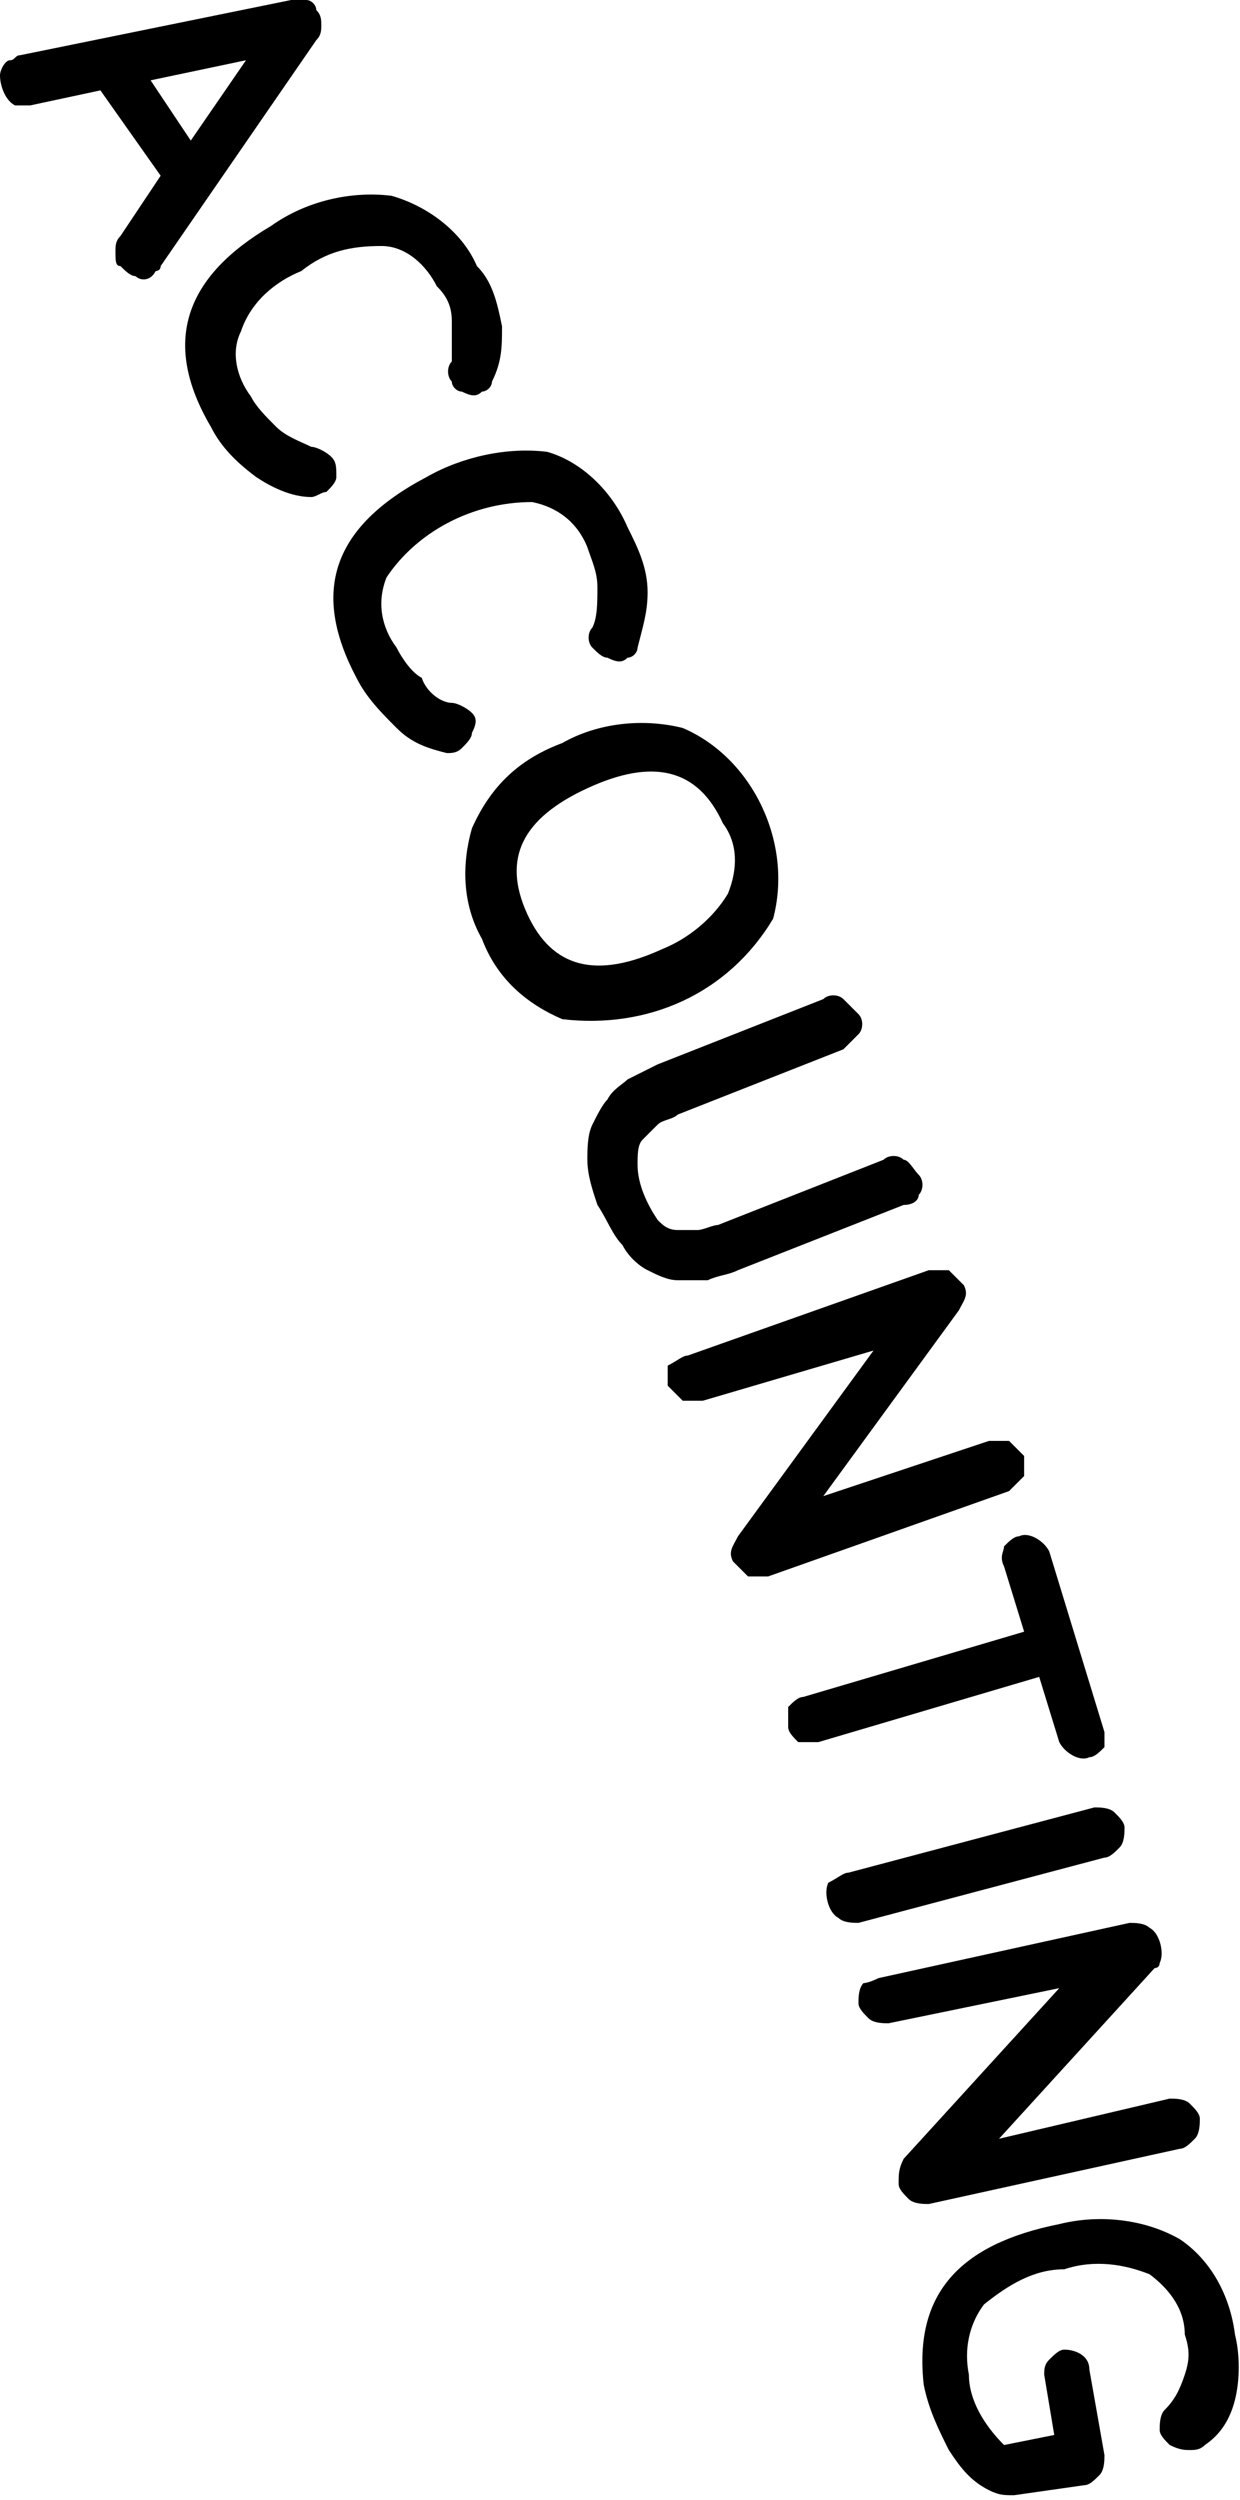
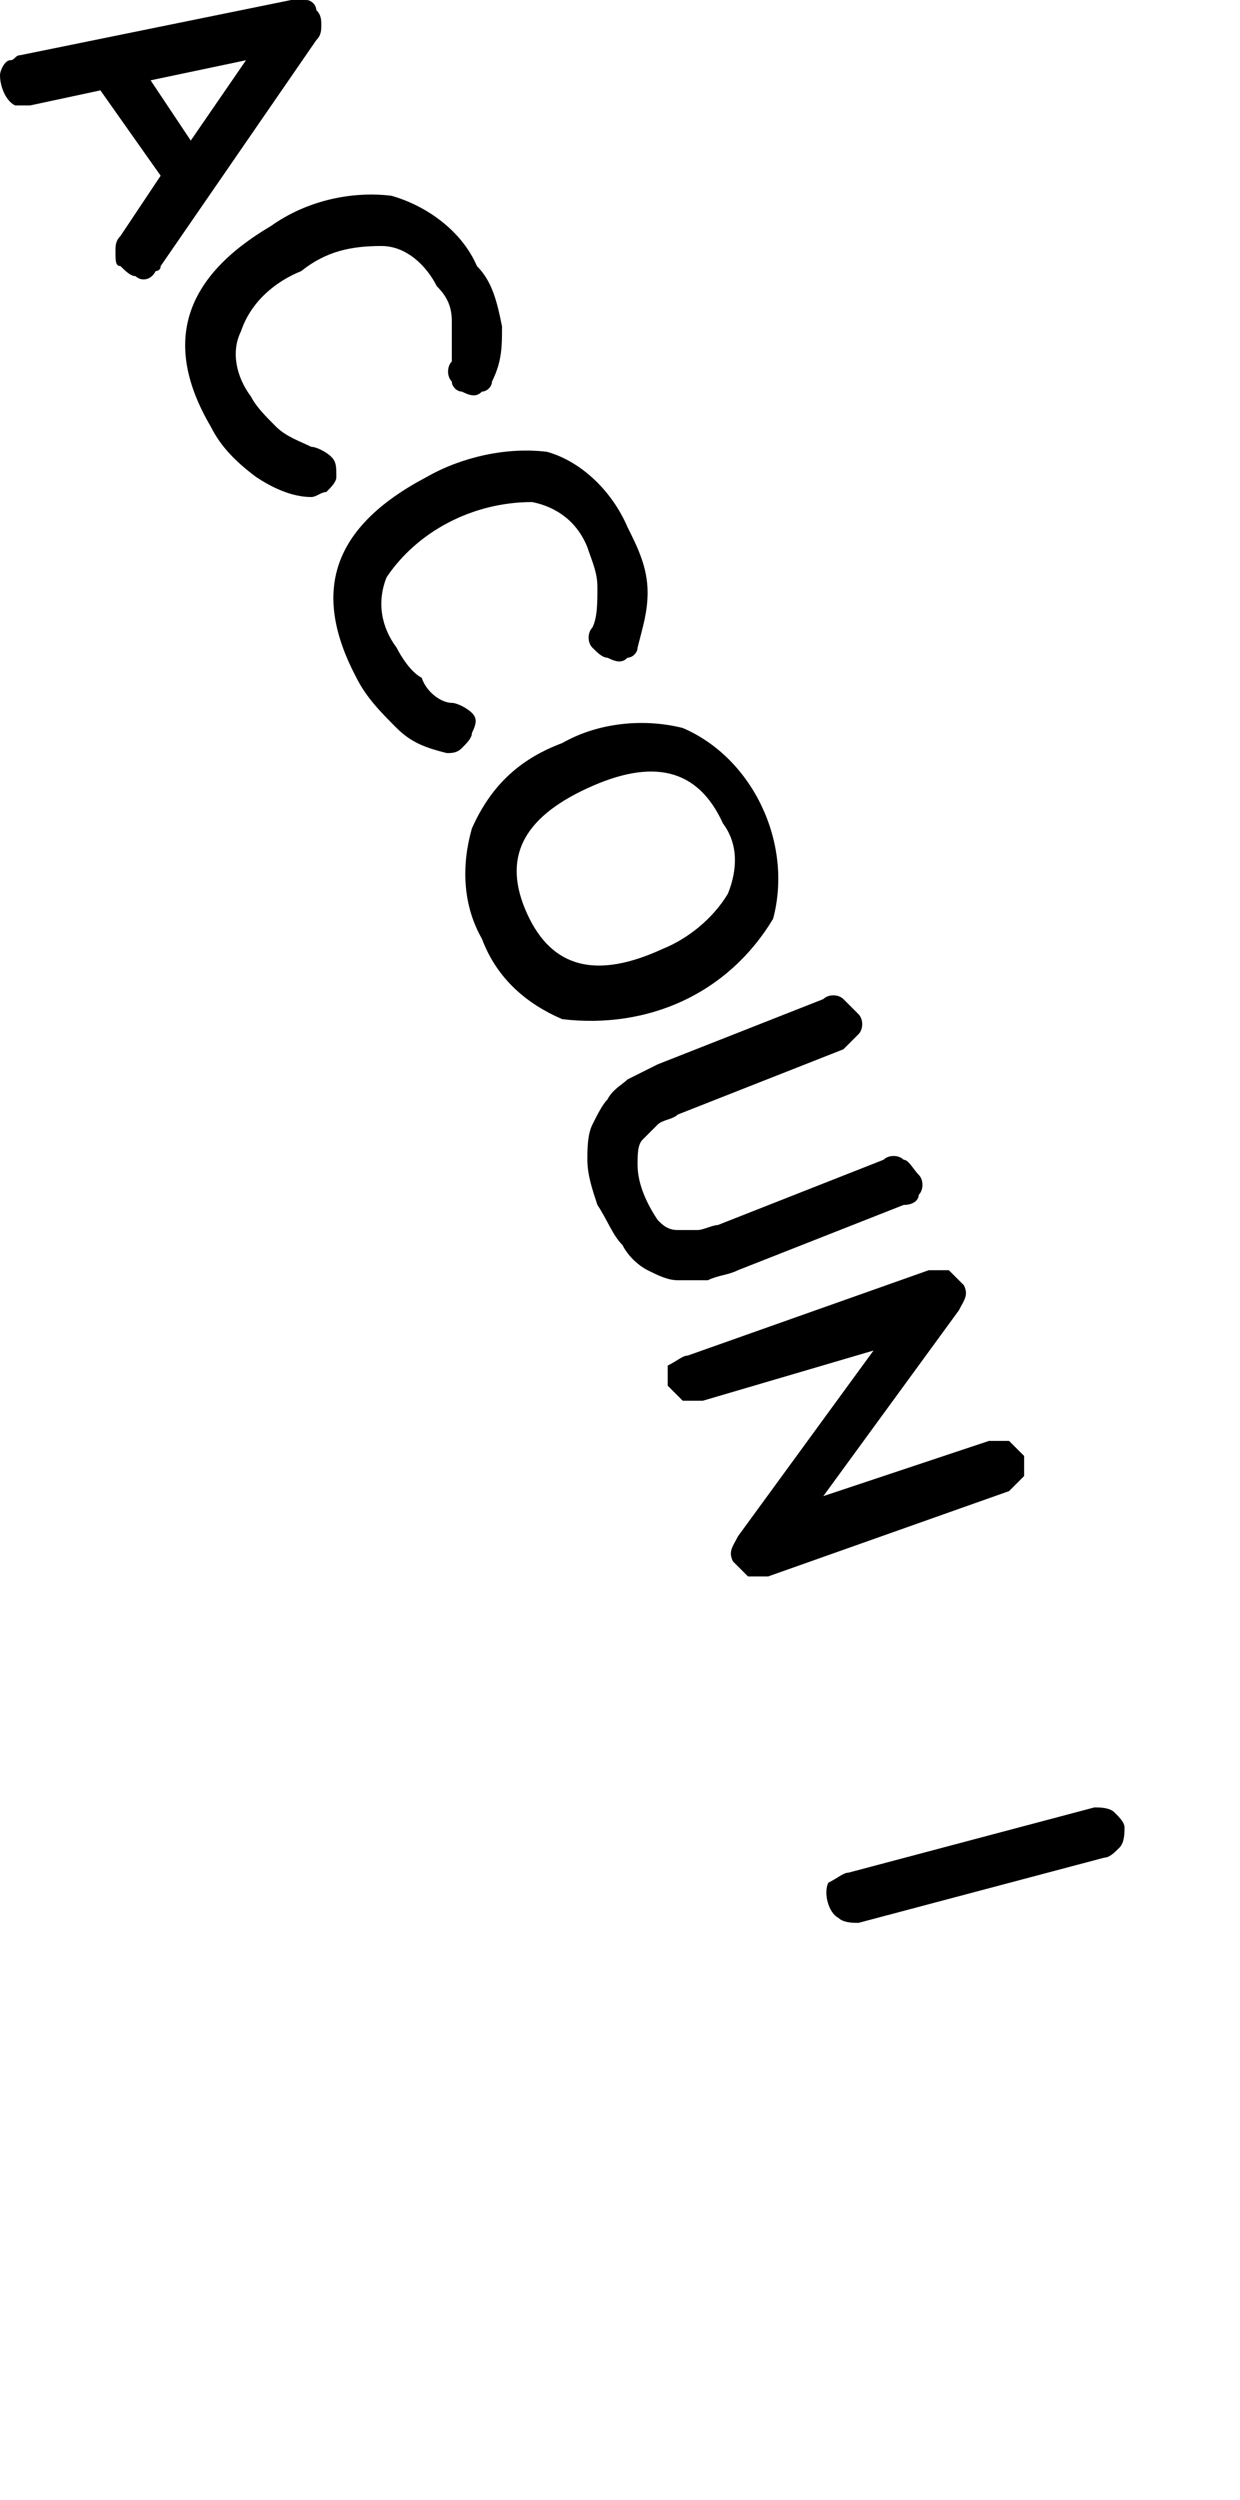
<svg xmlns="http://www.w3.org/2000/svg" id="Lager_1" x="0px" y="0px" viewBox="0 0 24.7 49.8" style="enable-background:new 0 0 24.7 49.8;" xml:space="preserve">
  <g>
    <path d="M0.2,1.2c0.1,0,0.1-0.1,0.2-0.1L5.8,0C5.9,0,6,0,6.1,0c0.1,0,0.2,0.1,0.2,0.2c0.1,0.1,0.1,0.2,0.1,0.3c0,0.1,0,0.2-0.1,0.3  L3.2,5.3c0,0.1-0.1,0.1-0.1,0.1C3,5.6,2.8,5.6,2.7,5.5c-0.1,0-0.2-0.1-0.3-0.2C2.3,5.3,2.3,5.2,2.3,5c0-0.1,0-0.2,0.1-0.3l0.8-1.2  L2,1.8L0.6,2.1c-0.1,0-0.2,0-0.3,0C0.1,2,0,1.7,0,1.5C0,1.4,0.1,1.2,0.2,1.2L0.2,1.2z M3,1.6l0.8,1.2l1.1-1.6L3,1.6L3,1.6z" />
    <path d="M5.4,4.5C6.1,4,7,3.8,7.8,3.9c0.7,0.2,1.4,0.7,1.7,1.4C9.8,5.6,9.9,6,10,6.5c0,0.4,0,0.7-0.2,1.1c0,0.1-0.1,0.2-0.2,0.2  c-0.1,0.1-0.2,0.1-0.4,0C9.1,7.8,9,7.7,9,7.6c-0.1-0.1-0.1-0.3,0-0.4C9,7,9,6.7,9,6.4c0-0.3-0.1-0.5-0.3-0.7  C8.5,5.3,8.1,4.9,7.6,4.9C7,4.9,6.5,5,6,5.4C5.5,5.6,5,6,4.8,6.6C4.6,7,4.7,7.5,5,7.9c0.1,0.2,0.3,0.4,0.5,0.6  C5.7,8.7,6,8.8,6.2,8.9c0.1,0,0.3,0.1,0.4,0.2c0.1,0.1,0.1,0.2,0.1,0.4c0,0.1-0.1,0.2-0.2,0.3c-0.1,0-0.2,0.1-0.3,0.1  c-0.4,0-0.8-0.2-1.1-0.4c-0.4-0.3-0.7-0.6-0.9-1C3.2,6.8,3.7,5.5,5.4,4.5L5.4,4.5z" />
    <path d="M8.5,9.5c0.7-0.4,1.6-0.6,2.4-0.5c0.7,0.2,1.3,0.8,1.6,1.5c0.2,0.4,0.4,0.8,0.4,1.3c0,0.4-0.1,0.7-0.2,1.1  c0,0.1-0.1,0.2-0.2,0.2c-0.1,0.1-0.2,0.1-0.4,0c-0.1,0-0.2-0.1-0.3-0.2c-0.1-0.1-0.1-0.3,0-0.4c0.1-0.2,0.1-0.5,0.1-0.8  c0-0.3-0.1-0.5-0.2-0.8c-0.2-0.5-0.6-0.8-1.1-0.9c-1.2,0-2.3,0.6-2.9,1.5c-0.2,0.5-0.1,1,0.2,1.4c0.1,0.2,0.3,0.5,0.5,0.6  C8.5,13.8,8.8,14,9,14c0.1,0,0.3,0.1,0.4,0.2c0.1,0.1,0.1,0.2,0,0.4c0,0.1-0.1,0.2-0.2,0.3C9.1,15,9,15,8.9,15  c-0.4-0.1-0.7-0.2-1-0.5c-0.3-0.3-0.6-0.6-0.8-1C6.2,11.8,6.6,10.5,8.5,9.5L8.5,9.5z" />
    <path d="M11.2,14.8c0.7-0.4,1.6-0.5,2.4-0.3c1.4,0.6,2.2,2.3,1.8,3.8c-0.9,1.5-2.5,2.2-4.2,2c-0.7-0.3-1.3-0.8-1.6-1.6  c-0.4-0.7-0.4-1.5-0.2-2.2C9.8,15.6,10.4,15.1,11.2,14.8L11.2,14.8z M11.7,15.7c-1.3,0.6-1.7,1.4-1.2,2.5s1.4,1.3,2.7,0.7  c0.5-0.2,1-0.6,1.3-1.1c0.2-0.5,0.2-1-0.1-1.4C13.9,15.3,13,15.1,11.7,15.7L11.7,15.7z" />
    <path d="M13.1,21.2l3.3-1.3c0.1-0.1,0.3-0.1,0.4,0c0.1,0.1,0.2,0.2,0.3,0.3c0.1,0.1,0.1,0.3,0,0.4c-0.1,0.1-0.2,0.2-0.3,0.3  l-3.3,1.3c-0.1,0.1-0.3,0.1-0.4,0.2c-0.1,0.1-0.2,0.2-0.3,0.3c-0.1,0.1-0.1,0.3-0.1,0.5c0,0.4,0.2,0.8,0.4,1.1  c0.1,0.1,0.2,0.2,0.4,0.2c0.1,0,0.3,0,0.4,0c0.1,0,0.3-0.1,0.4-0.1l3.3-1.3c0.1-0.1,0.3-0.1,0.4,0c0.1,0,0.2,0.2,0.3,0.3  c0.1,0.1,0.1,0.3,0,0.4C18.3,23.9,18.2,24,18,24l-3.3,1.3c-0.2,0.1-0.4,0.1-0.6,0.2c-0.2,0-0.4,0-0.6,0c-0.2,0-0.4-0.1-0.6-0.2  c-0.2-0.1-0.4-0.3-0.5-0.5c-0.2-0.2-0.3-0.5-0.5-0.8c-0.1-0.3-0.2-0.6-0.2-0.9c0-0.2,0-0.5,0.1-0.7c0.1-0.2,0.2-0.4,0.3-0.5  c0.1-0.2,0.3-0.3,0.4-0.4C12.7,21.4,12.9,21.3,13.1,21.2L13.1,21.2z" />
    <path d="M13.7,27l4.8-1.7c0.1,0,0.3,0,0.4,0c0.1,0.1,0.2,0.2,0.3,0.3c0.1,0.2,0,0.3-0.1,0.5l-2.7,3.7l3.3-1.1c0.1,0,0.3,0,0.4,0  c0.1,0.1,0.2,0.2,0.3,0.3c0,0.1,0,0.3,0,0.4c-0.1,0.1-0.2,0.2-0.3,0.3l-4.8,1.7c-0.1,0-0.3,0-0.4,0c-0.1-0.1-0.2-0.2-0.3-0.3  c-0.1-0.2,0-0.3,0.1-0.5l2.7-3.7L14,27.9c-0.1,0-0.3,0-0.4,0c-0.1-0.1-0.2-0.2-0.3-0.3c0-0.1,0-0.3,0-0.4  C13.5,27.1,13.6,27,13.7,27L13.7,27z" />
-     <path d="M20,30.8c0.1-0.1,0.2-0.2,0.3-0.2c0.2-0.1,0.5,0.1,0.6,0.3l1.1,3.6c0,0.1,0,0.2,0,0.3c-0.1,0.1-0.2,0.2-0.3,0.2  c-0.2,0.1-0.5-0.1-0.6-0.3l-0.4-1.3l-4.4,1.3c-0.1,0-0.3,0-0.4,0c-0.1-0.1-0.2-0.2-0.2-0.3c0-0.1,0-0.3,0-0.4  c0.1-0.1,0.2-0.2,0.3-0.2l4.4-1.3L20,31.2C19.9,31,20,30.9,20,30.8L20,30.8z" />
    <path d="M16.9,37.3l4.9-1.3c0.1,0,0.3,0,0.4,0.1c0.1,0.1,0.2,0.2,0.2,0.3c0,0.1,0,0.3-0.1,0.4c-0.1,0.1-0.2,0.2-0.3,0.2l-4.9,1.3  c-0.1,0-0.3,0-0.4-0.1c-0.2-0.1-0.3-0.5-0.2-0.7C16.7,37.4,16.8,37.3,16.9,37.3L16.9,37.3z" />
-     <path d="M17.5,39.4l5-1.1c0.1,0,0.3,0,0.4,0.1c0.2,0.1,0.3,0.5,0.2,0.7c0,0,0,0.1-0.1,0.1l-3.1,3.4l3.4-0.8c0.1,0,0.3,0,0.4,0.1  c0.1,0.1,0.2,0.2,0.2,0.3c0,0.1,0,0.3-0.1,0.4c-0.1,0.1-0.2,0.2-0.3,0.2l-5,1.1c-0.1,0-0.3,0-0.4-0.1c-0.1-0.1-0.2-0.2-0.2-0.3  c0-0.2,0-0.3,0.1-0.5l3.1-3.4l-3.4,0.7c-0.1,0-0.3,0-0.4-0.1c-0.1-0.1-0.2-0.2-0.2-0.3c0-0.1,0-0.3,0.1-0.4  C17.2,39.5,17.3,39.5,17.5,39.4L17.5,39.4z" />
-     <path d="M21.1,44.3c0.8-0.2,1.7-0.1,2.4,0.3c0.6,0.4,1,1.1,1.1,1.9c0.1,0.4,0.1,0.9,0,1.3c-0.1,0.4-0.3,0.7-0.6,0.9  c-0.1,0.1-0.2,0.1-0.3,0.1c-0.1,0-0.2,0-0.4-0.1c-0.1-0.1-0.2-0.2-0.2-0.3c0-0.1,0-0.3,0.1-0.4c0.2-0.2,0.3-0.4,0.4-0.7  c0.1-0.3,0.1-0.5,0-0.8c0-0.5-0.3-0.9-0.7-1.2c-0.5-0.2-1.1-0.3-1.7-0.1c-0.6,0-1.1,0.3-1.6,0.7c-0.3,0.4-0.4,0.9-0.3,1.4  c0,0.5,0.3,1,0.7,1.4l1-0.2l-0.2-1.2c0-0.1,0-0.2,0.1-0.3c0.1-0.1,0.2-0.2,0.3-0.2c0.2,0,0.5,0.1,0.5,0.4l0.3,1.7  c0,0.1,0,0.3-0.1,0.4c-0.1,0.1-0.2,0.2-0.3,0.2l-1.4,0.2c-0.2,0-0.3,0-0.5-0.1c-0.4-0.2-0.6-0.5-0.8-0.8c-0.2-0.4-0.4-0.8-0.5-1.3  C18.2,45.7,19.1,44.7,21.1,44.3L21.1,44.3z" />
  </g>
</svg>